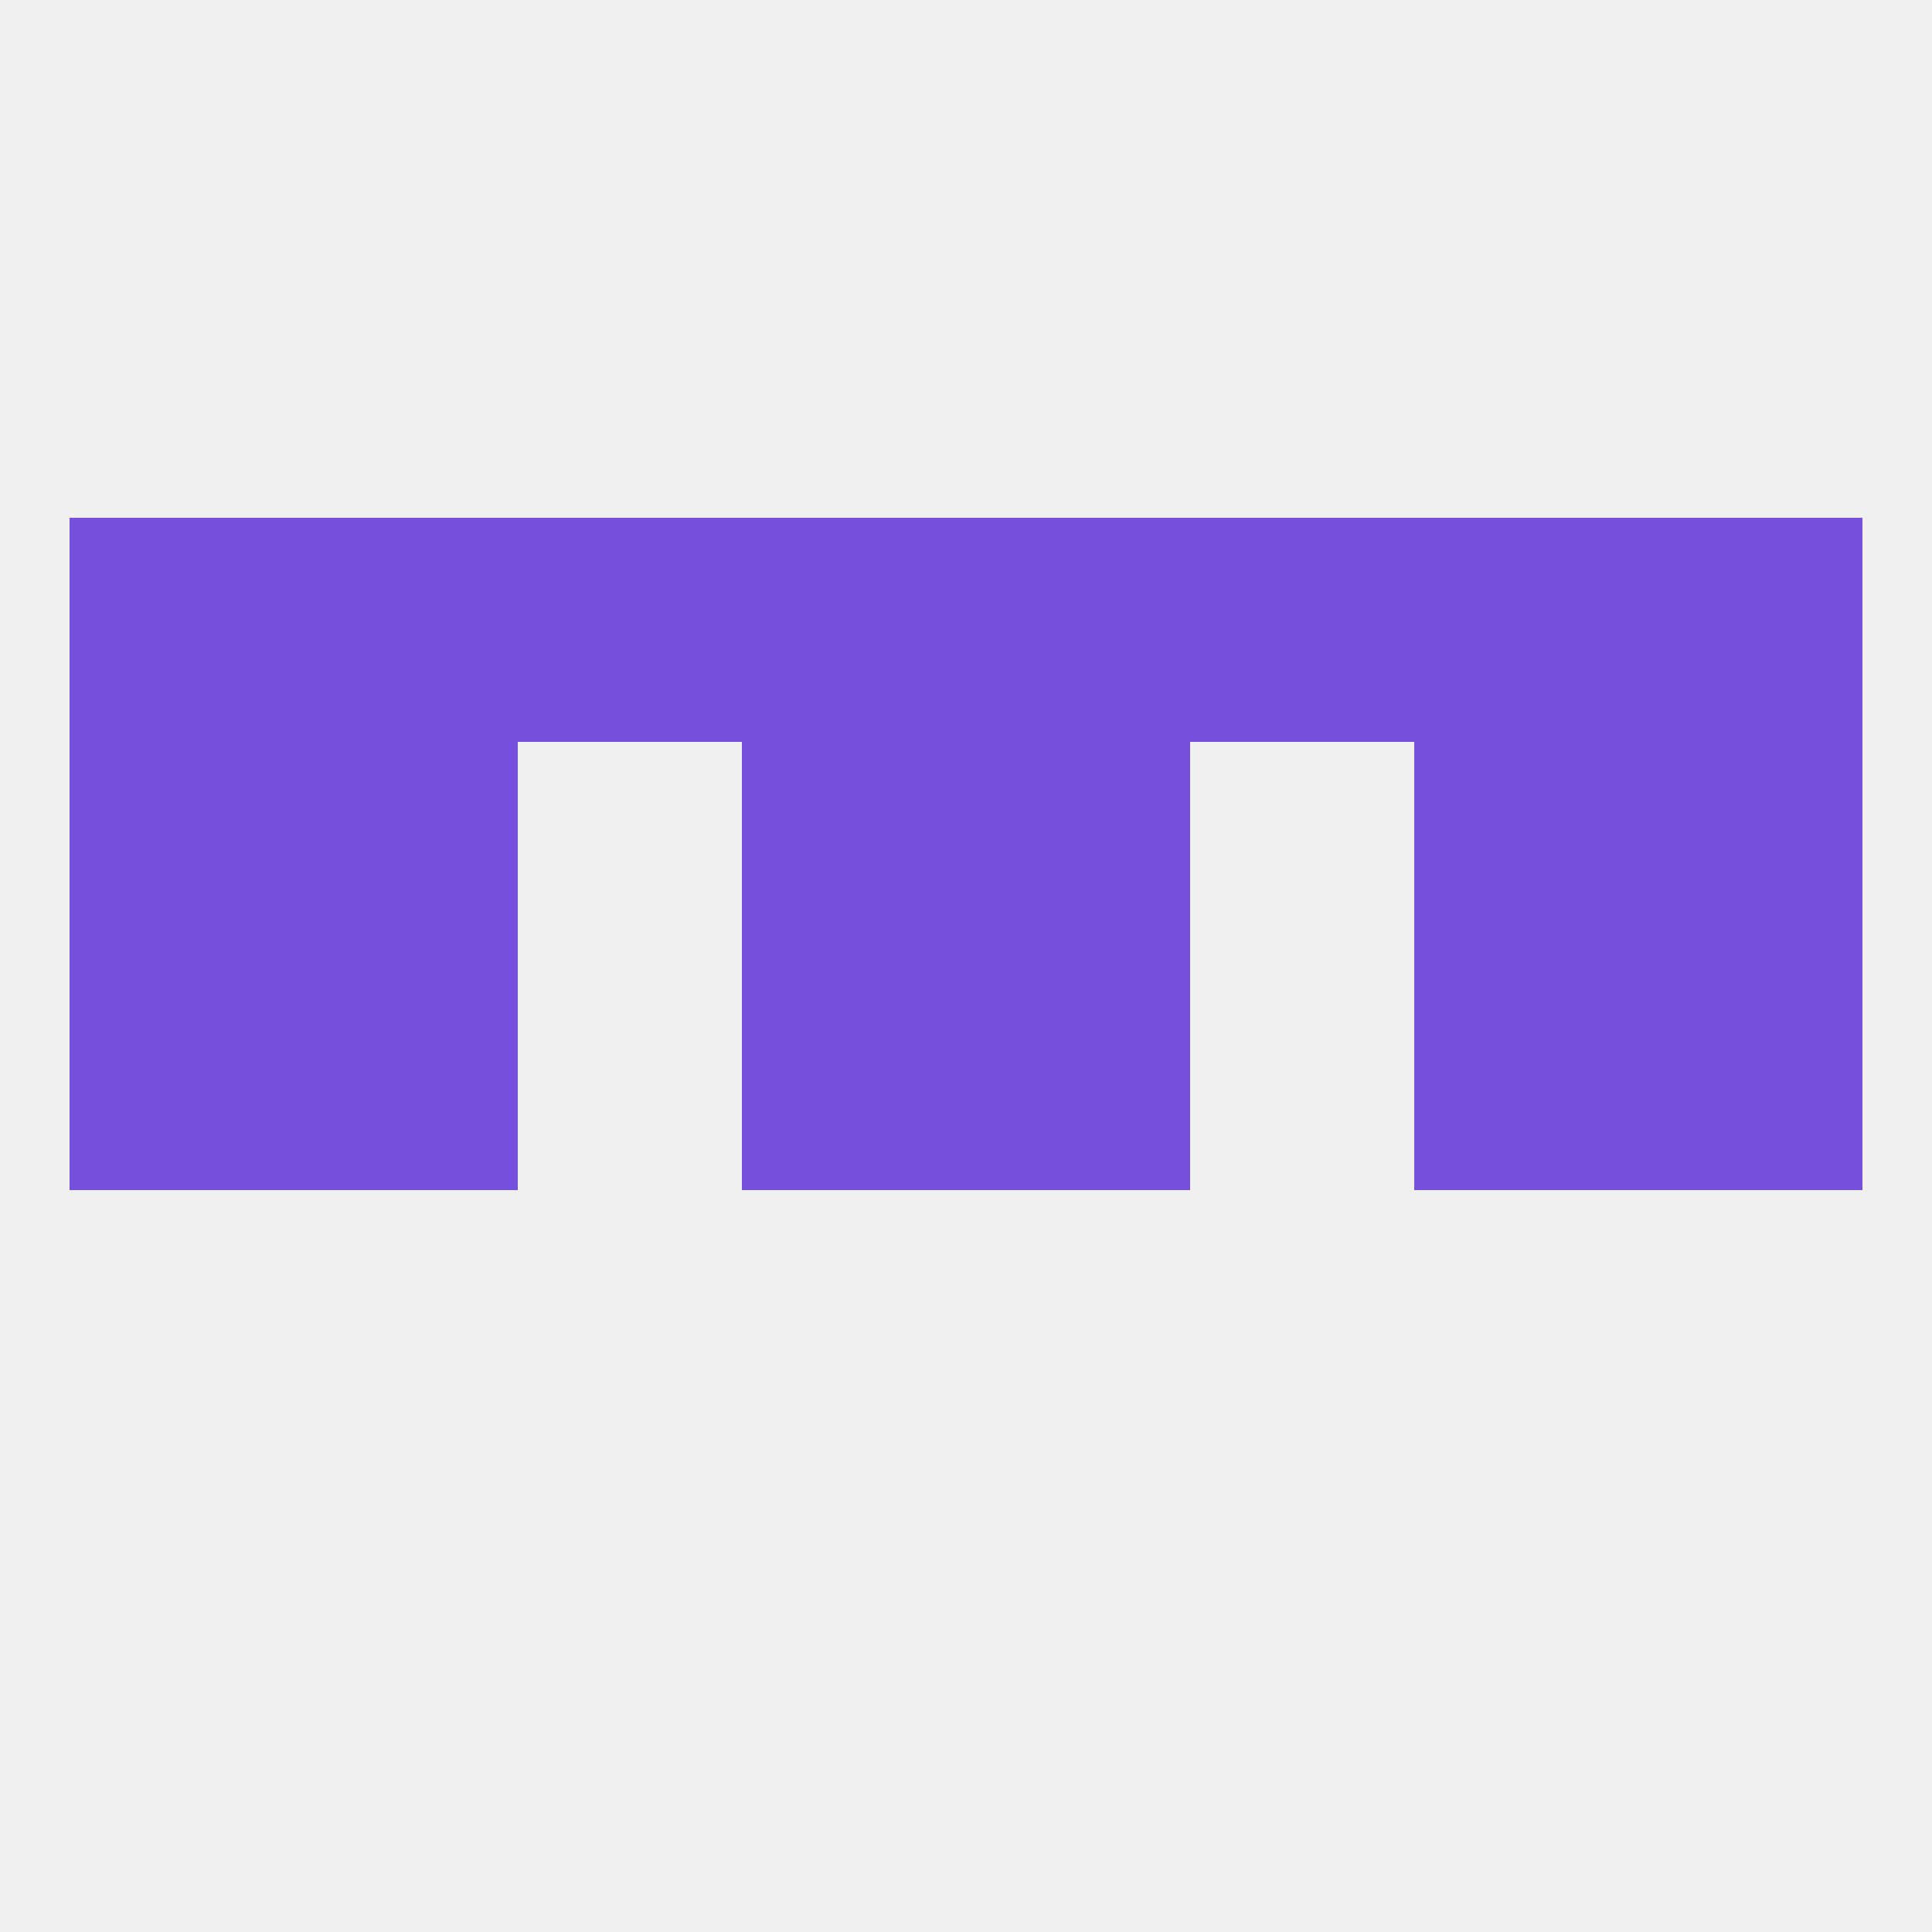
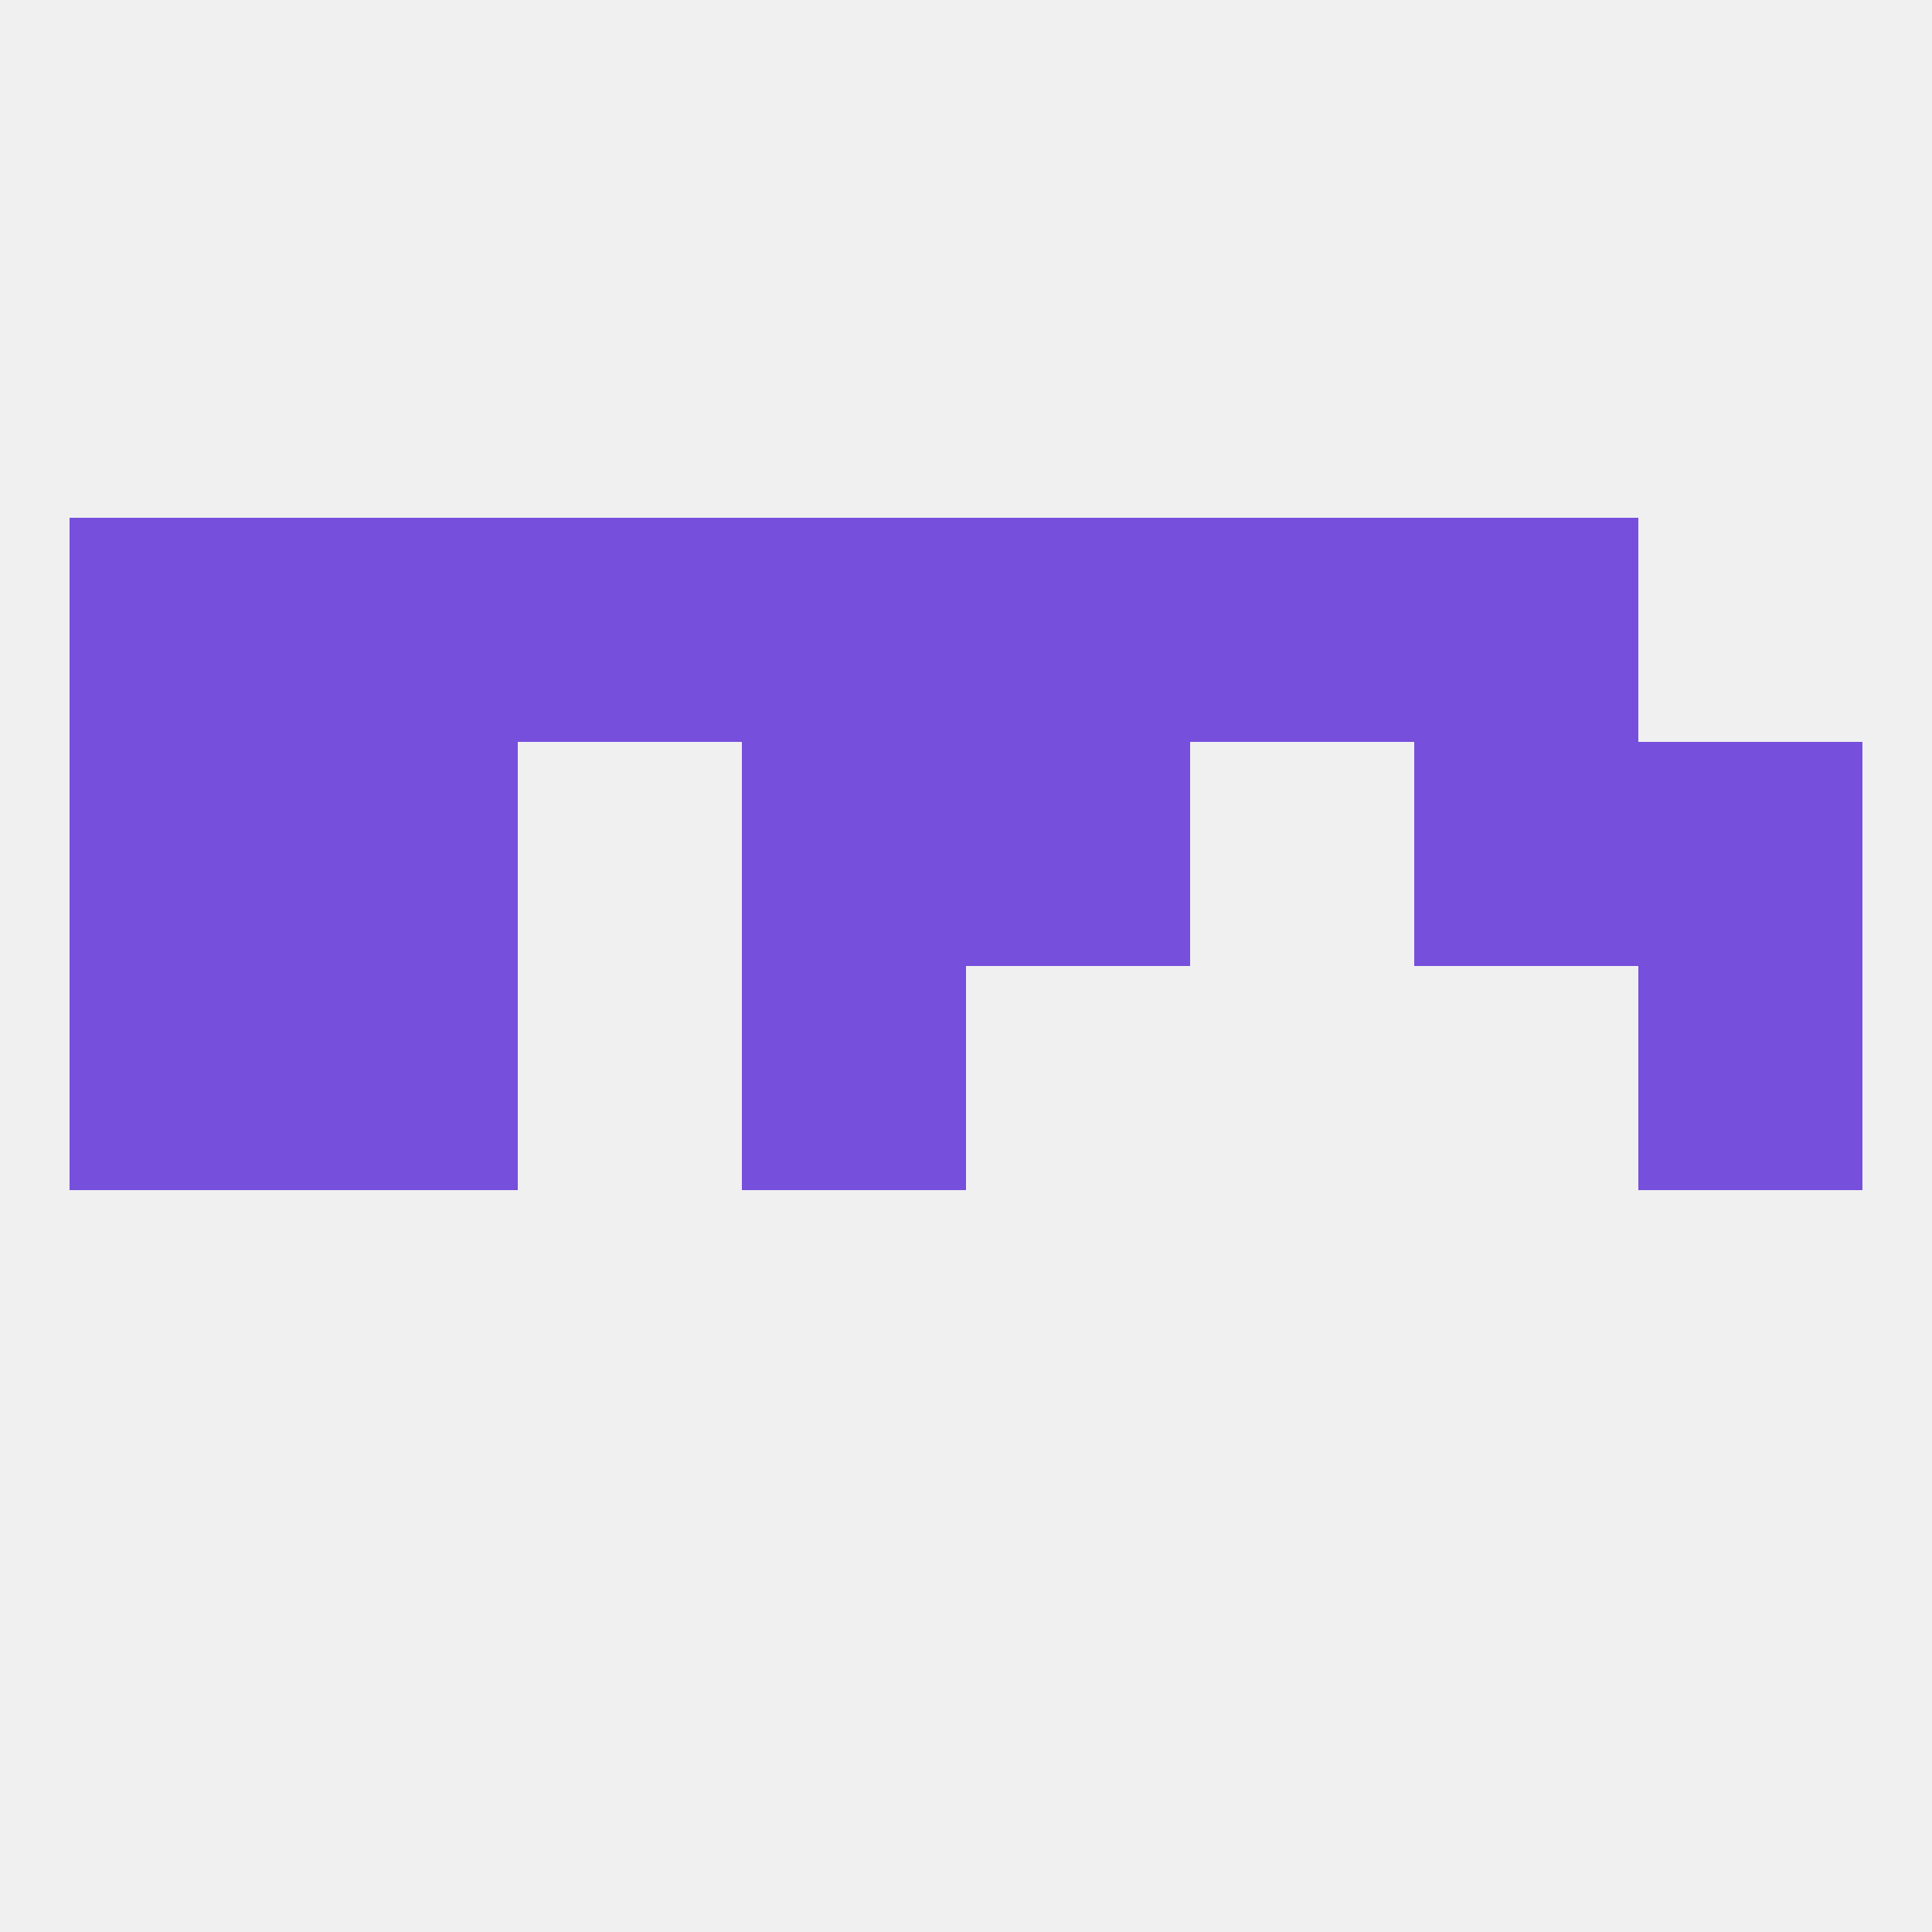
<svg xmlns="http://www.w3.org/2000/svg" version="1.1" baseprofile="full" width="250" height="250" viewBox="0 0 250 250">
  <rect width="100%" height="100%" fill="rgba(240,240,240,255)" />
  <rect x="212" y="125" width="29" height="29" fill="rgba(119,79,221,255)" />
  <rect x="38" y="125" width="29" height="29" fill="rgba(119,79,221,255)" />
-   <rect x="183" y="125" width="29" height="29" fill="rgba(119,79,221,255)" />
  <rect x="96" y="125" width="29" height="29" fill="rgba(119,79,221,255)" />
-   <rect x="125" y="125" width="29" height="29" fill="rgba(119,79,221,255)" />
  <rect x="9" y="125" width="29" height="29" fill="rgba(119,79,221,255)" />
  <rect x="9" y="96" width="29" height="29" fill="rgba(119,79,221,255)" />
  <rect x="212" y="96" width="29" height="29" fill="rgba(119,79,221,255)" />
  <rect x="38" y="96" width="29" height="29" fill="rgba(119,79,221,255)" />
  <rect x="183" y="96" width="29" height="29" fill="rgba(119,79,221,255)" />
  <rect x="96" y="96" width="29" height="29" fill="rgba(119,79,221,255)" />
  <rect x="125" y="96" width="29" height="29" fill="rgba(119,79,221,255)" />
-   <rect x="212" y="67" width="29" height="29" fill="rgba(119,79,221,255)" />
  <rect x="38" y="67" width="29" height="29" fill="rgba(119,79,221,255)" />
  <rect x="183" y="67" width="29" height="29" fill="rgba(119,79,221,255)" />
  <rect x="67" y="67" width="29" height="29" fill="rgba(119,79,221,255)" />
  <rect x="154" y="67" width="29" height="29" fill="rgba(119,79,221,255)" />
  <rect x="96" y="67" width="29" height="29" fill="rgba(119,79,221,255)" />
  <rect x="125" y="67" width="29" height="29" fill="rgba(119,79,221,255)" />
  <rect x="9" y="67" width="29" height="29" fill="rgba(119,79,221,255)" />
</svg>